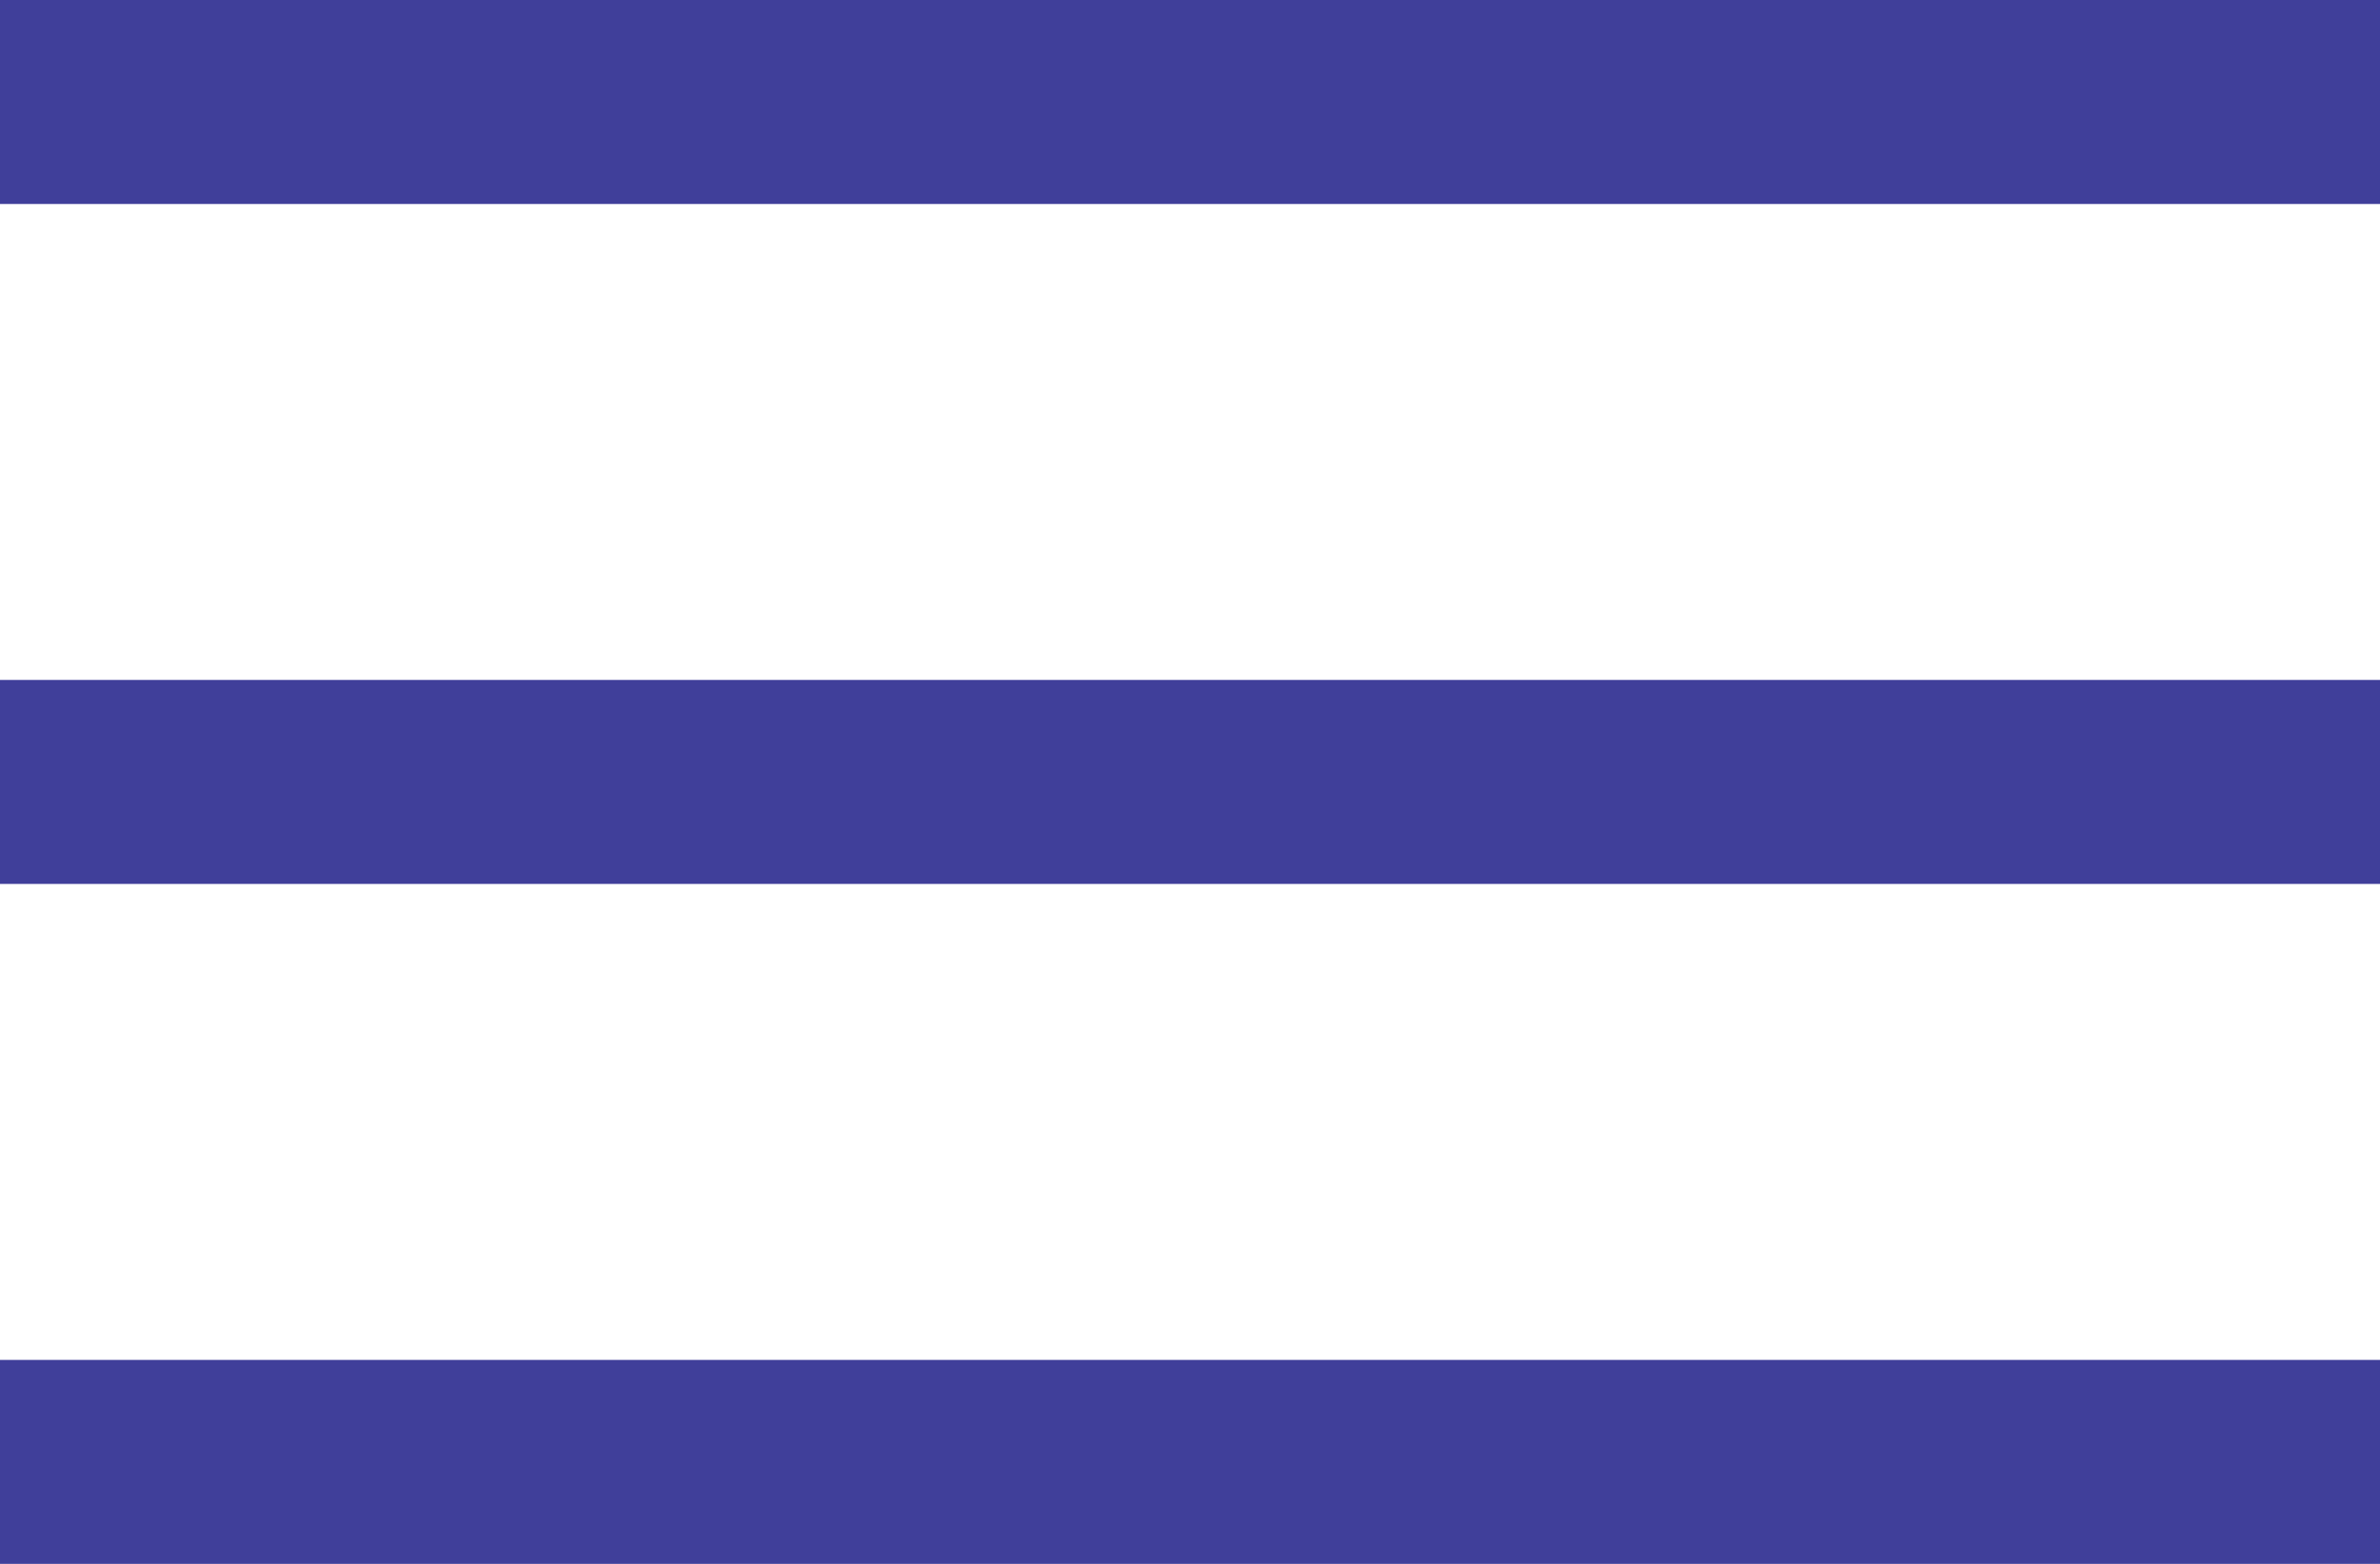
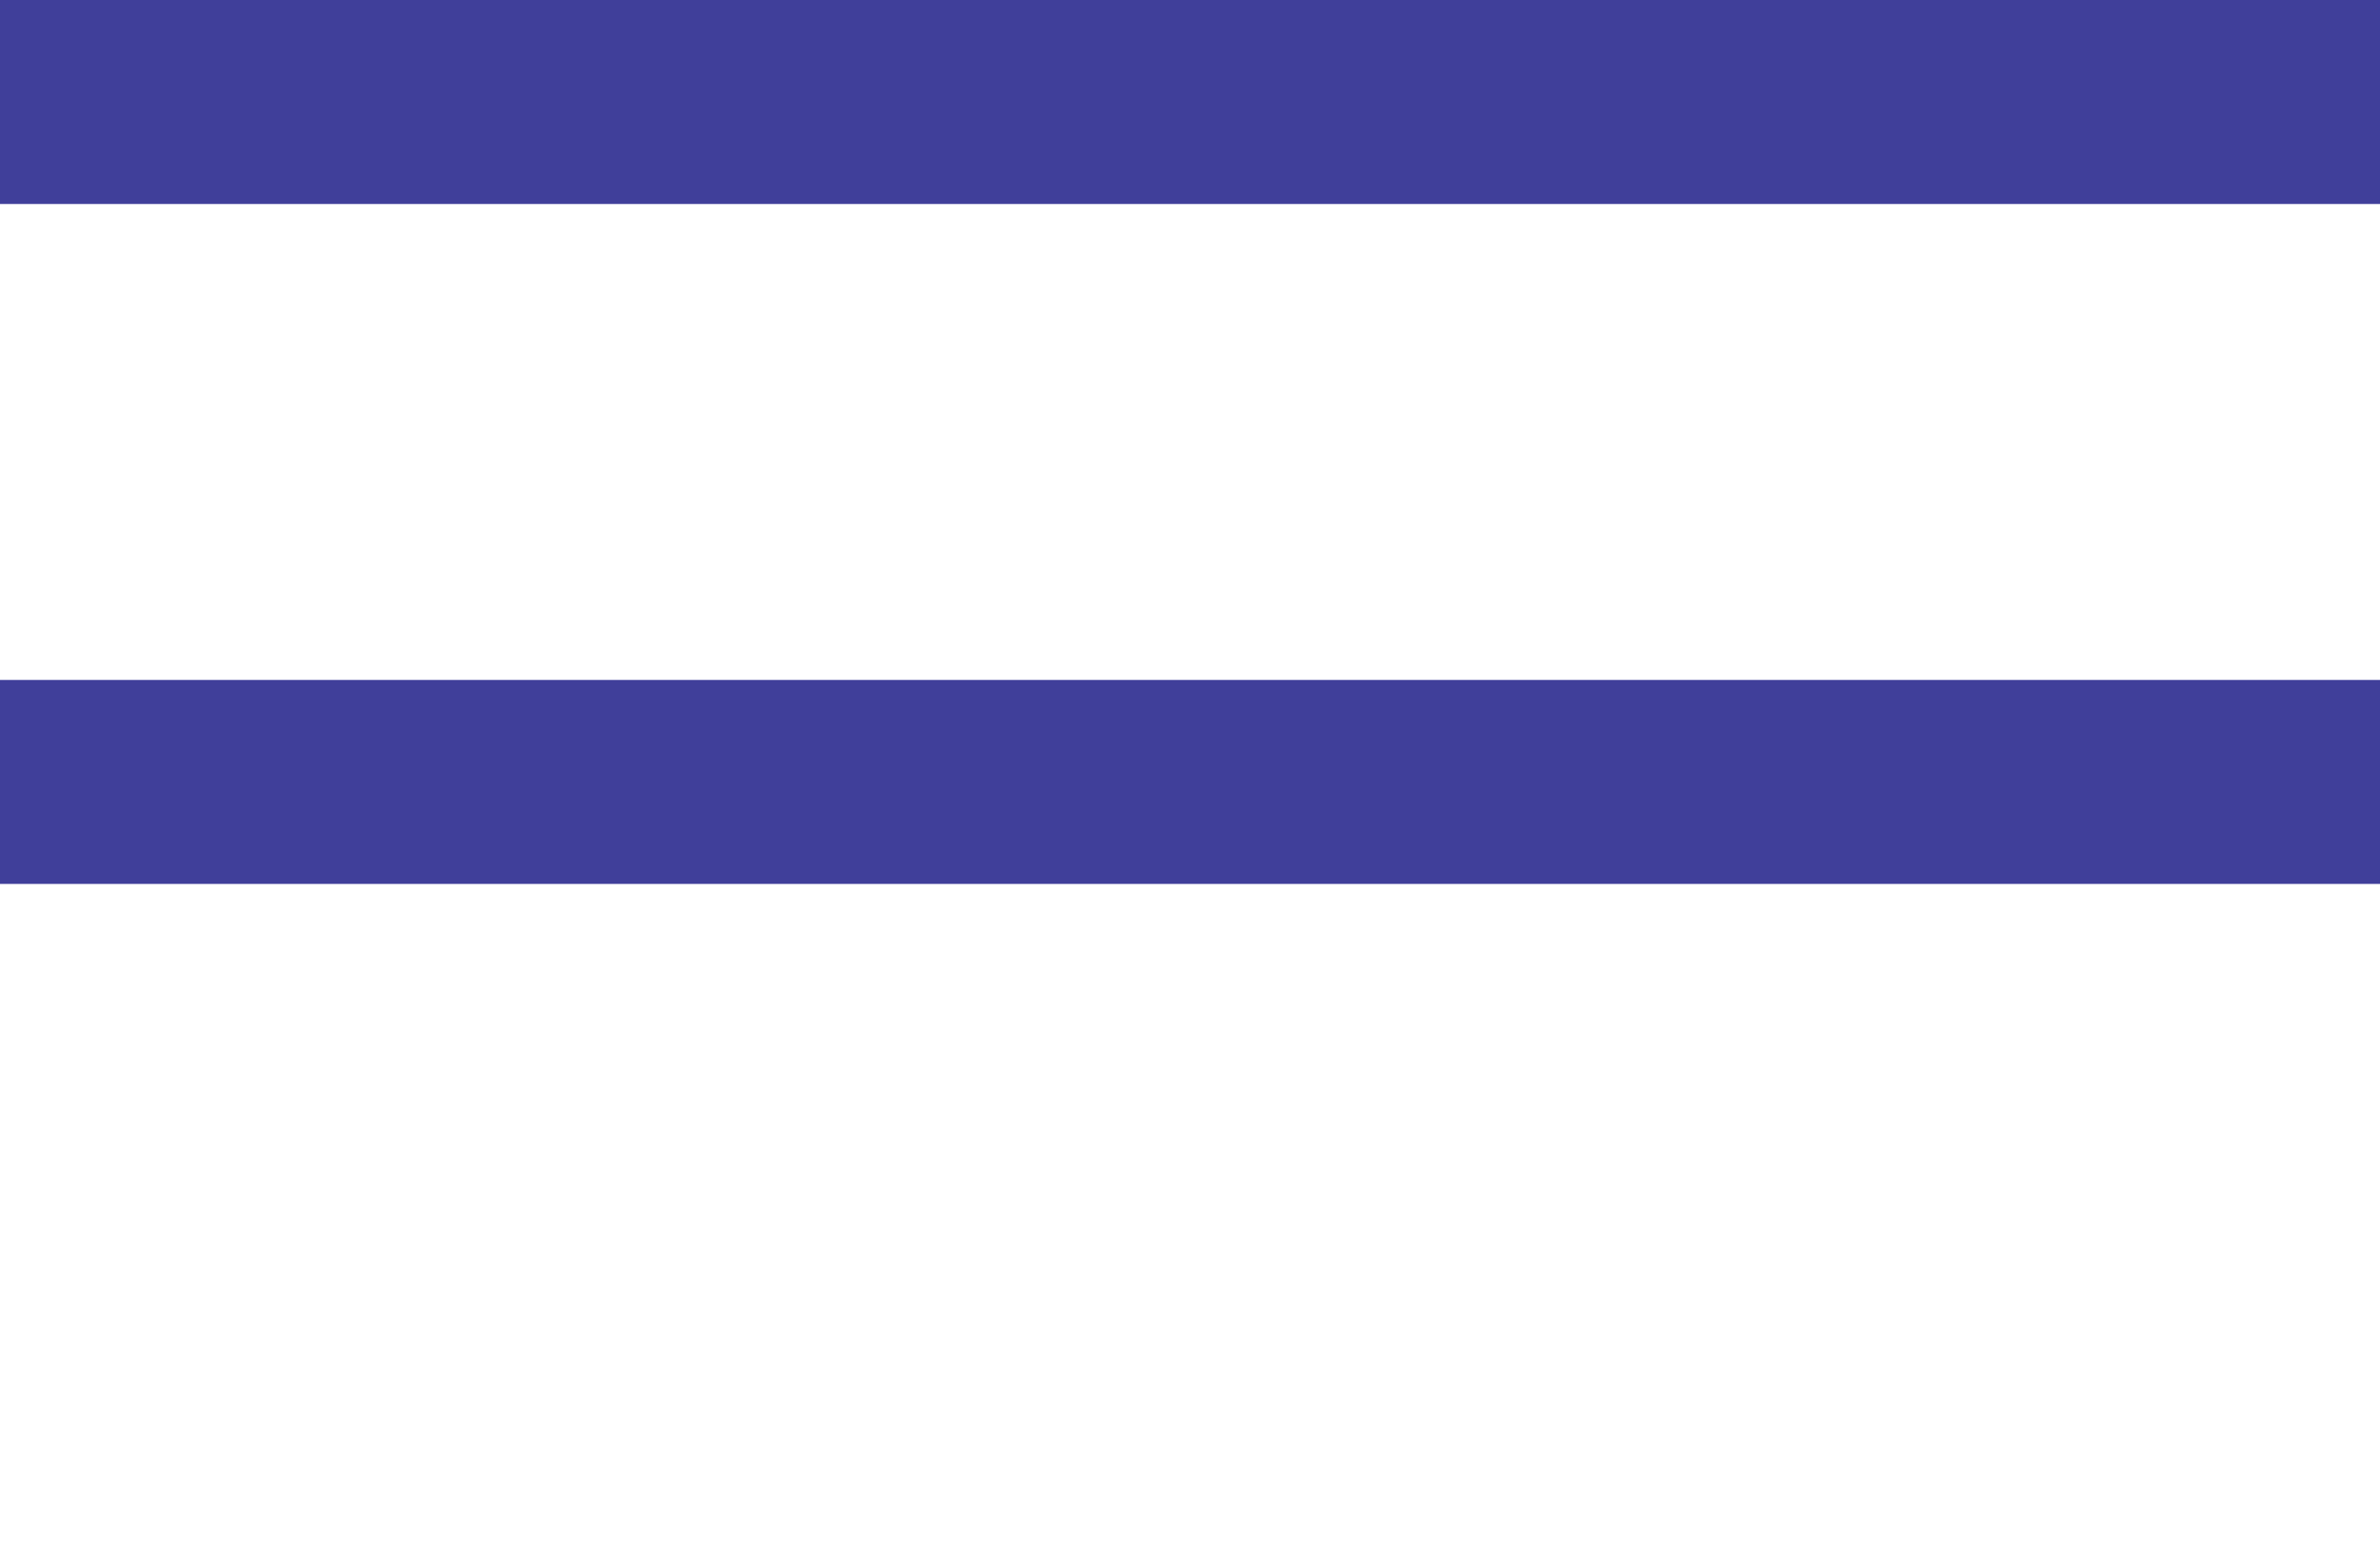
<svg xmlns="http://www.w3.org/2000/svg" width="35" height="23" viewBox="0 0 35 23" fill="none">
  <line y1="1.5" x2="35" y2="1.5" stroke="#403F9A" stroke-width="3" />
  <line y1="11.5" x2="35" y2="11.5" stroke="#403F9A" stroke-width="3" />
-   <line y1="21.5" x2="35" y2="21.5" stroke="#403F9A" stroke-width="3" />
</svg>